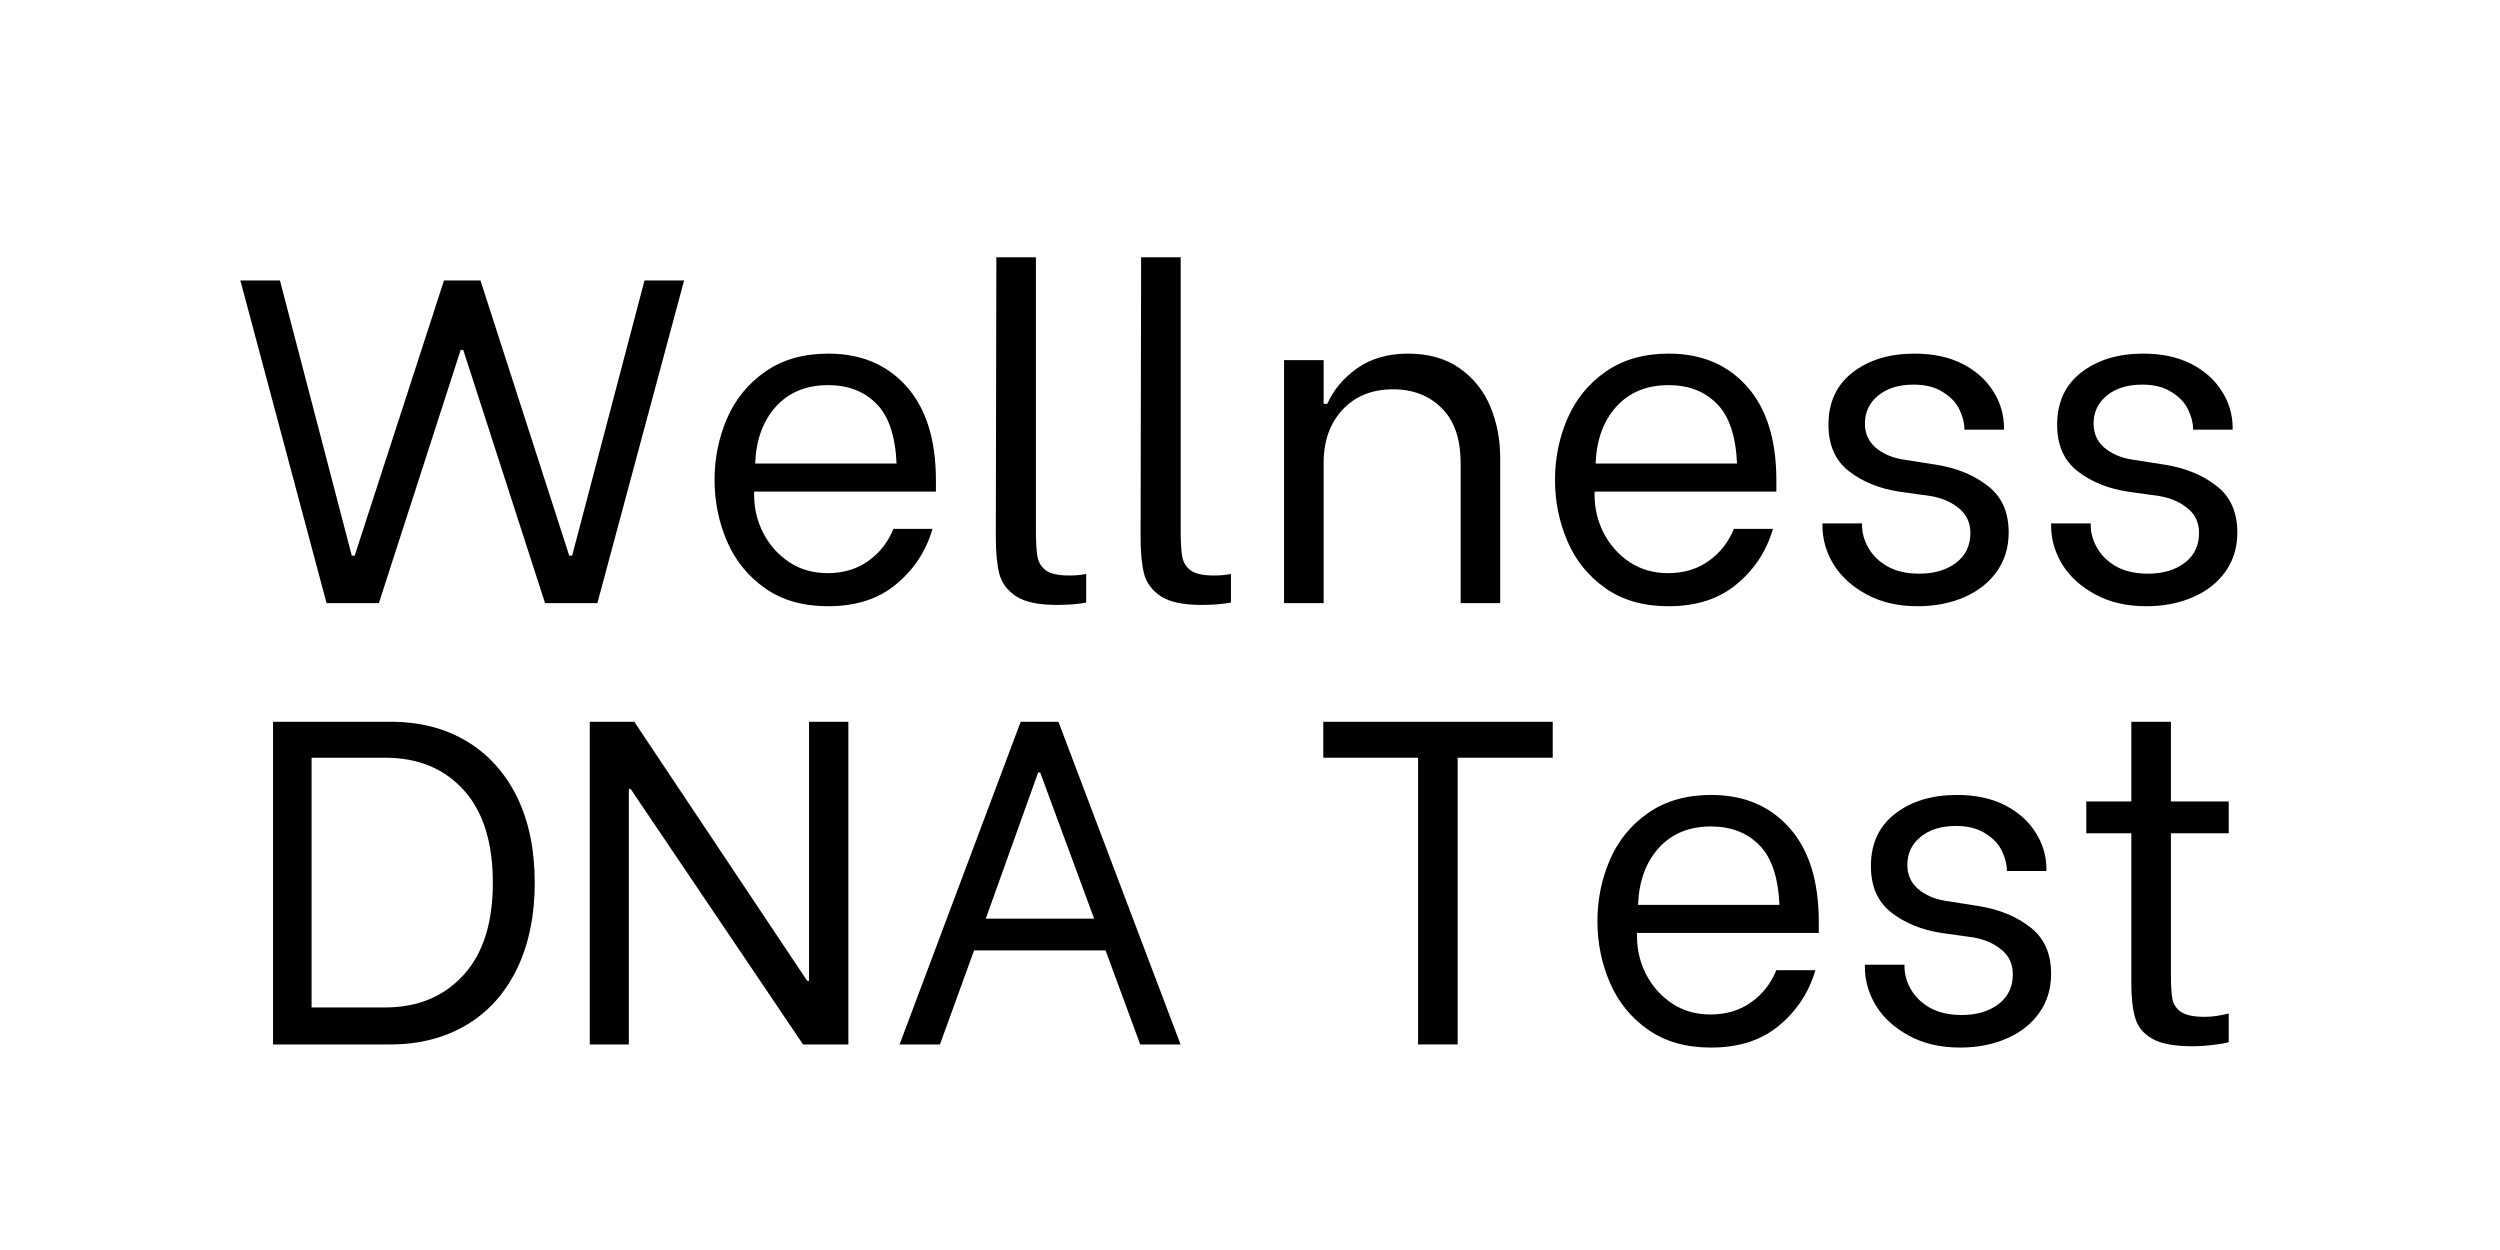
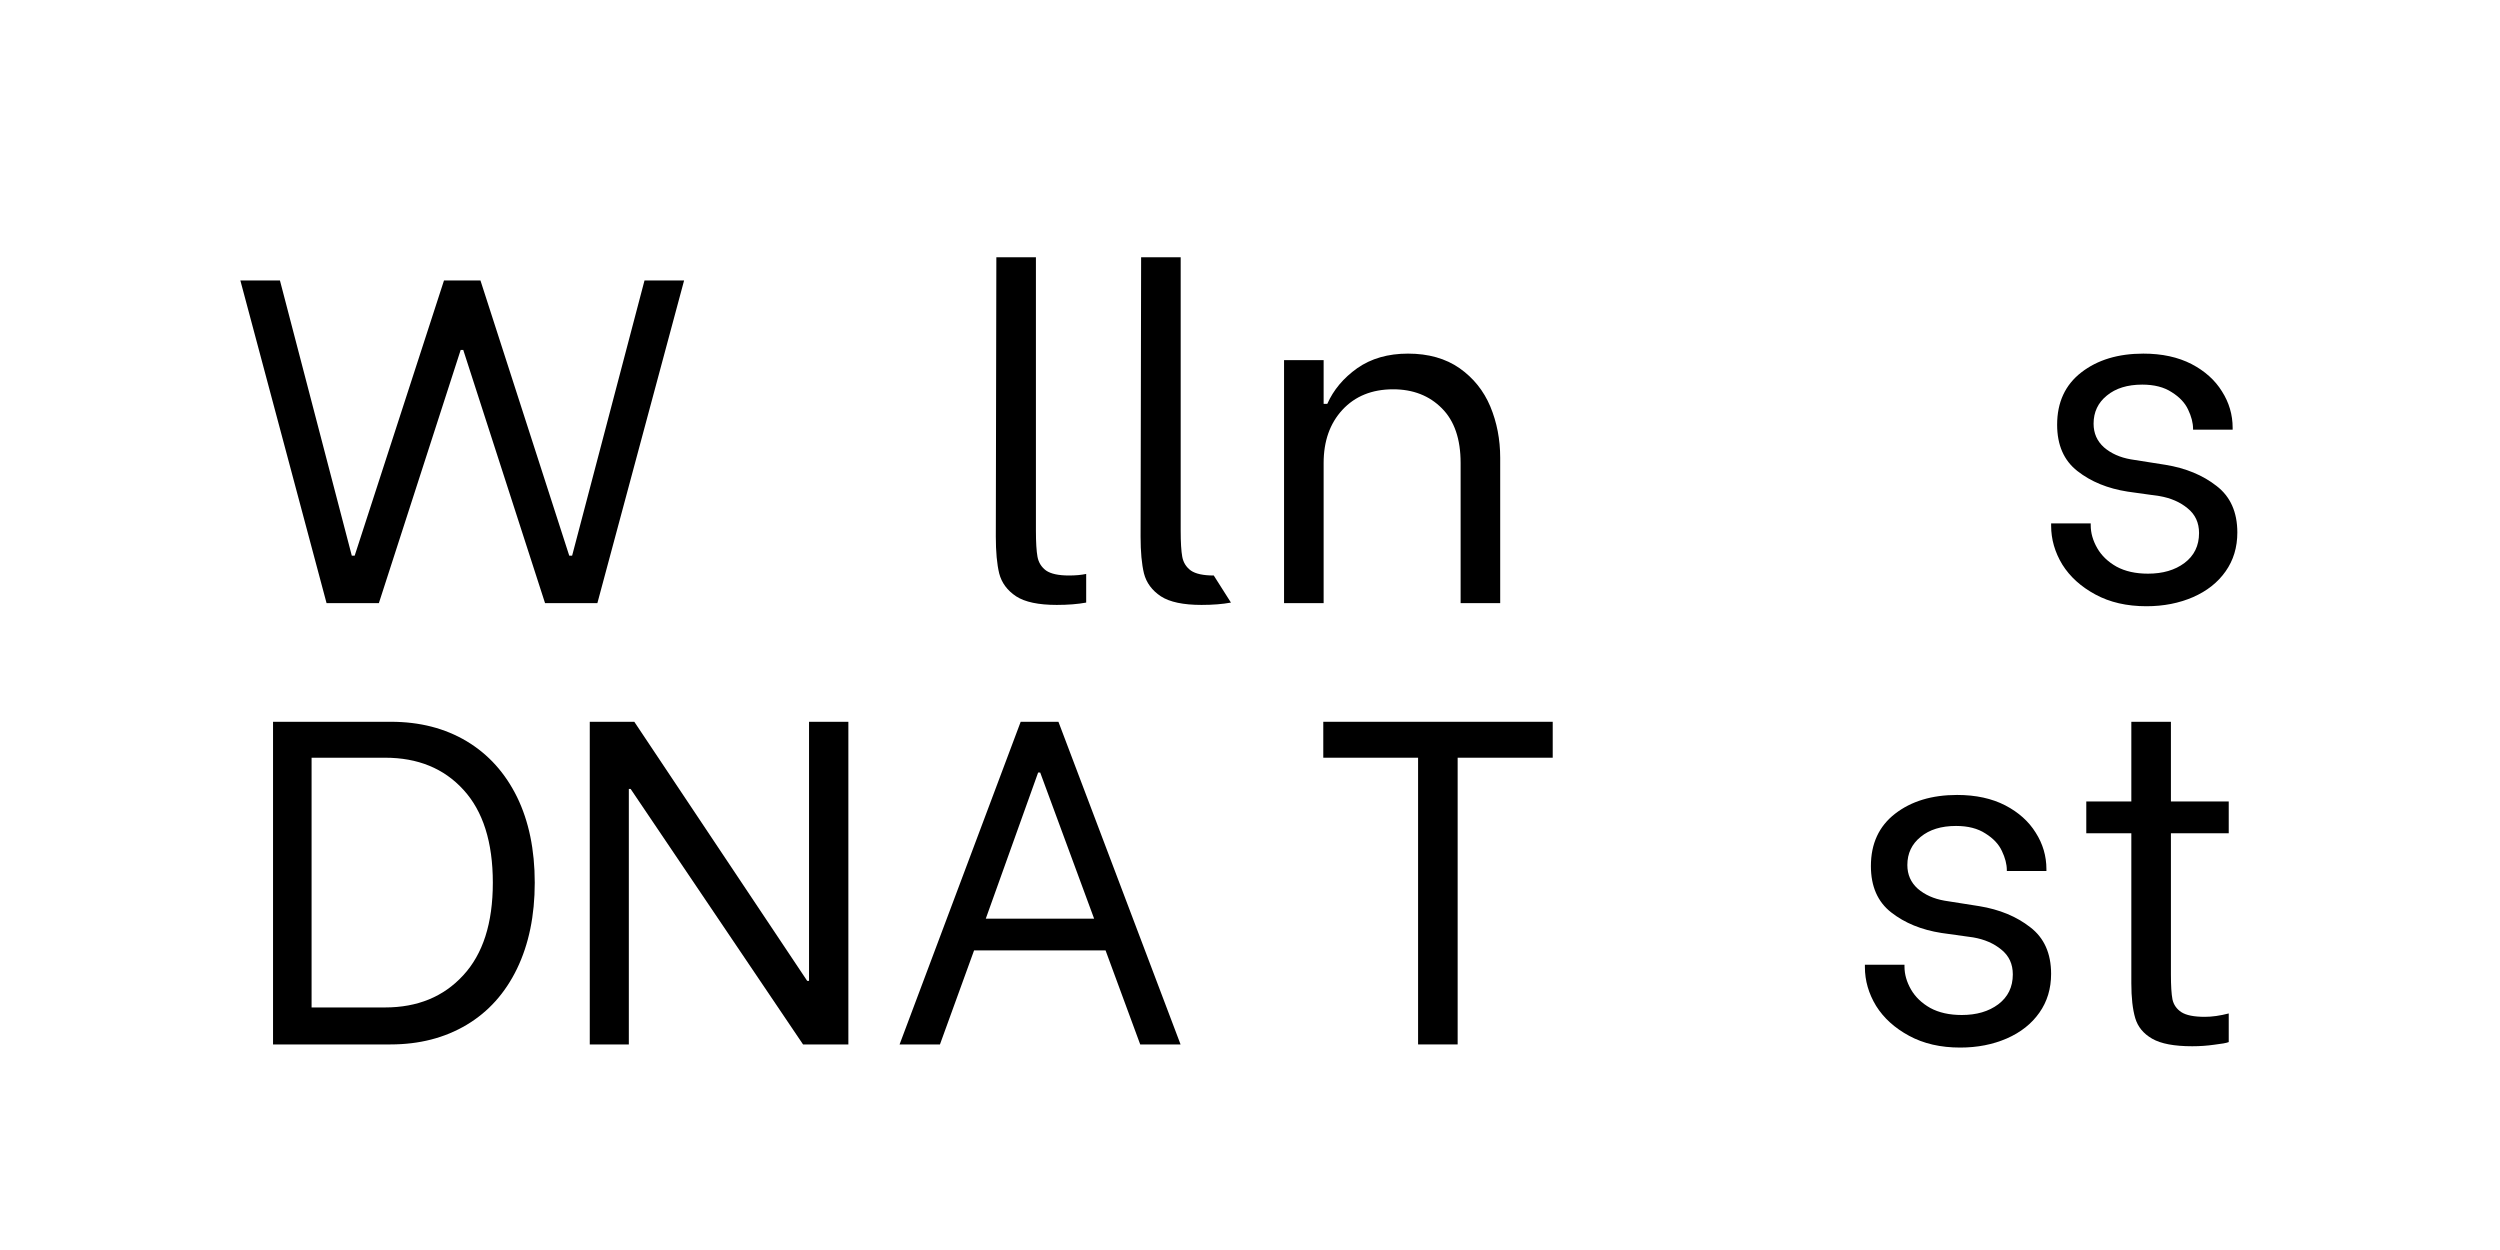
<svg xmlns="http://www.w3.org/2000/svg" width="200" viewBox="0 0 150 75" height="100" preserveAspectRatio="xMidYMid meet">
  <defs>
    <g />
  </defs>
  <g fill="#000000" fill-opacity="1">
    <g transform="translate(13.999, 36.186)">
      <g>
        <path d="M 0.422 -19.359 L 2.797 -19.359 L 7.109 -2.844 L 7.281 -2.844 L 12.641 -19.359 L 14.828 -19.359 L 20.156 -2.844 L 20.328 -2.844 L 24.672 -19.359 L 27.047 -19.359 L 21.844 0 L 18.703 0 L 13.797 -15.188 L 13.641 -15.188 L 8.734 0 L 5.594 0 Z M 0.422 -19.359 " />
      </g>
    </g>
  </g>
  <g fill="#000000" fill-opacity="1">
    <g transform="translate(41.467, 36.186)">
      <g>
-         <path d="M 8.219 0.188 C 6.719 0.188 5.457 -0.172 4.438 -0.891 C 3.414 -1.609 2.656 -2.547 2.156 -3.703 C 1.656 -4.867 1.406 -6.098 1.406 -7.391 C 1.406 -8.691 1.656 -9.922 2.156 -11.078 C 2.656 -12.234 3.422 -13.172 4.453 -13.891 C 5.484 -14.609 6.742 -14.969 8.234 -14.969 C 10.191 -14.969 11.754 -14.312 12.922 -13 C 14.098 -11.688 14.688 -9.805 14.688 -7.359 L 14.688 -6.688 L 3.781 -6.688 L 3.781 -6.5 C 3.781 -5.688 3.961 -4.922 4.328 -4.203 C 4.703 -3.484 5.223 -2.898 5.891 -2.453 C 6.555 -2.016 7.32 -1.797 8.188 -1.797 C 9.125 -1.797 9.93 -2.035 10.609 -2.516 C 11.297 -2.992 11.805 -3.641 12.141 -4.453 L 14.484 -4.453 C 14.098 -3.129 13.375 -2.023 12.312 -1.141 C 11.258 -0.254 9.895 0.188 8.219 0.188 Z M 12.328 -8.375 C 12.254 -10.039 11.848 -11.238 11.109 -11.969 C 10.379 -12.707 9.414 -13.078 8.219 -13.078 C 6.906 -13.078 5.859 -12.645 5.078 -11.781 C 4.305 -10.914 3.895 -9.781 3.844 -8.375 Z M 12.328 -8.375 " />
-       </g>
+         </g>
    </g>
  </g>
  <g fill="#000000" fill-opacity="1">
    <g transform="translate(57.593, 36.186)">
      <g>
        <path d="M 5.812 0.109 C 4.719 0.109 3.906 -0.062 3.375 -0.406 C 2.844 -0.758 2.504 -1.219 2.359 -1.781 C 2.223 -2.344 2.156 -3.078 2.156 -3.984 L 2.188 -20.75 L 4.562 -20.75 L 4.562 -4.344 C 4.562 -3.645 4.594 -3.125 4.656 -2.781 C 4.719 -2.438 4.891 -2.16 5.172 -1.953 C 5.461 -1.754 5.922 -1.656 6.547 -1.656 C 6.941 -1.656 7.285 -1.688 7.578 -1.75 L 7.578 -0.031 C 7.078 0.062 6.488 0.109 5.812 0.109 Z M 5.812 0.109 " />
      </g>
    </g>
  </g>
  <g fill="#000000" fill-opacity="1">
    <g transform="translate(66.279, 36.186)">
      <g>
-         <path d="M 5.812 0.109 C 4.719 0.109 3.906 -0.062 3.375 -0.406 C 2.844 -0.758 2.504 -1.219 2.359 -1.781 C 2.223 -2.344 2.156 -3.078 2.156 -3.984 L 2.188 -20.75 L 4.562 -20.75 L 4.562 -4.344 C 4.562 -3.645 4.594 -3.125 4.656 -2.781 C 4.719 -2.438 4.891 -2.16 5.172 -1.953 C 5.461 -1.754 5.922 -1.656 6.547 -1.656 C 6.941 -1.656 7.285 -1.688 7.578 -1.75 L 7.578 -0.031 C 7.078 0.062 6.488 0.109 5.812 0.109 Z M 5.812 0.109 " />
+         <path d="M 5.812 0.109 C 4.719 0.109 3.906 -0.062 3.375 -0.406 C 2.844 -0.758 2.504 -1.219 2.359 -1.781 C 2.223 -2.344 2.156 -3.078 2.156 -3.984 L 2.188 -20.75 L 4.562 -20.75 L 4.562 -4.344 C 4.562 -3.645 4.594 -3.125 4.656 -2.781 C 4.719 -2.438 4.891 -2.16 5.172 -1.953 C 5.461 -1.754 5.922 -1.656 6.547 -1.656 L 7.578 -0.031 C 7.078 0.062 6.488 0.109 5.812 0.109 Z M 5.812 0.109 " />
      </g>
    </g>
  </g>
  <g fill="#000000" fill-opacity="1">
    <g transform="translate(74.965, 36.186)">
      <g>
        <path d="M 2.078 -14.578 L 4.453 -14.578 L 4.453 -11.953 L 4.672 -11.953 C 5.047 -12.797 5.645 -13.508 6.469 -14.094 C 7.301 -14.676 8.316 -14.969 9.516 -14.969 C 10.742 -14.969 11.773 -14.676 12.609 -14.094 C 13.441 -13.508 14.055 -12.742 14.453 -11.797 C 14.848 -10.848 15.047 -9.82 15.047 -8.719 L 15.047 0 L 12.672 0 L 12.672 -8.406 C 12.672 -9.844 12.297 -10.938 11.547 -11.688 C 10.797 -12.445 9.82 -12.828 8.625 -12.828 C 7.352 -12.828 6.336 -12.414 5.578 -11.594 C 4.828 -10.781 4.453 -9.719 4.453 -8.406 L 4.453 0 L 2.078 0 Z M 2.078 -14.578 " />
      </g>
    </g>
  </g>
  <g fill="#000000" fill-opacity="1">
    <g transform="translate(91.894, 36.186)">
      <g>
-         <path d="M 8.219 0.188 C 6.719 0.188 5.457 -0.172 4.438 -0.891 C 3.414 -1.609 2.656 -2.547 2.156 -3.703 C 1.656 -4.867 1.406 -6.098 1.406 -7.391 C 1.406 -8.691 1.656 -9.922 2.156 -11.078 C 2.656 -12.234 3.422 -13.172 4.453 -13.891 C 5.484 -14.609 6.742 -14.969 8.234 -14.969 C 10.191 -14.969 11.754 -14.312 12.922 -13 C 14.098 -11.688 14.688 -9.805 14.688 -7.359 L 14.688 -6.688 L 3.781 -6.688 L 3.781 -6.5 C 3.781 -5.688 3.961 -4.922 4.328 -4.203 C 4.703 -3.484 5.223 -2.898 5.891 -2.453 C 6.555 -2.016 7.32 -1.797 8.188 -1.797 C 9.125 -1.797 9.93 -2.035 10.609 -2.516 C 11.297 -2.992 11.805 -3.641 12.141 -4.453 L 14.484 -4.453 C 14.098 -3.129 13.375 -2.023 12.312 -1.141 C 11.258 -0.254 9.895 0.188 8.219 0.188 Z M 12.328 -8.375 C 12.254 -10.039 11.848 -11.238 11.109 -11.969 C 10.379 -12.707 9.414 -13.078 8.219 -13.078 C 6.906 -13.078 5.859 -12.645 5.078 -11.781 C 4.305 -10.914 3.895 -9.781 3.844 -8.375 Z M 12.328 -8.375 " />
-       </g>
+         </g>
    </g>
  </g>
  <g fill="#000000" fill-opacity="1">
    <g transform="translate(108.02, 36.186)">
      <g>
-         <path d="M 7.047 0.188 C 5.867 0.188 4.848 -0.047 3.984 -0.516 C 3.117 -0.984 2.457 -1.582 2 -2.312 C 1.551 -3.051 1.328 -3.828 1.328 -4.641 L 1.328 -4.781 L 3.703 -4.781 L 3.703 -4.672 C 3.703 -4.211 3.832 -3.754 4.094 -3.297 C 4.352 -2.848 4.738 -2.477 5.25 -2.188 C 5.77 -1.906 6.398 -1.766 7.141 -1.766 C 8.023 -1.766 8.754 -1.977 9.328 -2.406 C 9.91 -2.844 10.203 -3.441 10.203 -4.203 C 10.203 -4.828 9.973 -5.32 9.516 -5.688 C 9.066 -6.062 8.504 -6.305 7.828 -6.422 L 5.922 -6.688 C 4.723 -6.875 3.719 -7.285 2.906 -7.922 C 2.094 -8.555 1.688 -9.484 1.688 -10.703 C 1.688 -12.047 2.172 -13.094 3.141 -13.844 C 4.109 -14.594 5.348 -14.969 6.859 -14.969 C 7.984 -14.969 8.945 -14.758 9.75 -14.344 C 10.551 -13.926 11.16 -13.379 11.578 -12.703 C 12.004 -12.035 12.219 -11.305 12.219 -10.516 L 12.219 -10.406 L 9.844 -10.406 L 9.844 -10.453 C 9.844 -10.816 9.742 -11.203 9.547 -11.609 C 9.359 -12.016 9.031 -12.363 8.562 -12.656 C 8.102 -12.957 7.516 -13.109 6.797 -13.109 C 5.91 -13.109 5.203 -12.891 4.672 -12.453 C 4.141 -12.023 3.875 -11.461 3.875 -10.766 C 3.875 -10.191 4.082 -9.719 4.5 -9.344 C 4.926 -8.977 5.461 -8.738 6.109 -8.625 L 8.188 -8.297 C 9.406 -8.098 10.426 -7.676 11.25 -7.031 C 12.082 -6.395 12.5 -5.461 12.5 -4.234 C 12.5 -3.348 12.266 -2.57 11.797 -1.906 C 11.328 -1.238 10.676 -0.723 9.844 -0.359 C 9.008 0.004 8.078 0.188 7.047 0.188 Z M 7.047 0.188 " />
-       </g>
+         </g>
    </g>
  </g>
  <g fill="#000000" fill-opacity="1">
    <g transform="translate(121.74, 36.186)">
      <g>
        <path d="M 7.047 0.188 C 5.867 0.188 4.848 -0.047 3.984 -0.516 C 3.117 -0.984 2.457 -1.582 2 -2.312 C 1.551 -3.051 1.328 -3.828 1.328 -4.641 L 1.328 -4.781 L 3.703 -4.781 L 3.703 -4.672 C 3.703 -4.211 3.832 -3.754 4.094 -3.297 C 4.352 -2.848 4.738 -2.477 5.25 -2.188 C 5.77 -1.906 6.398 -1.766 7.141 -1.766 C 8.023 -1.766 8.754 -1.977 9.328 -2.406 C 9.91 -2.844 10.203 -3.441 10.203 -4.203 C 10.203 -4.828 9.973 -5.32 9.516 -5.688 C 9.066 -6.062 8.504 -6.305 7.828 -6.422 L 5.922 -6.688 C 4.723 -6.875 3.719 -7.285 2.906 -7.922 C 2.094 -8.555 1.688 -9.484 1.688 -10.703 C 1.688 -12.047 2.172 -13.094 3.141 -13.844 C 4.109 -14.594 5.348 -14.969 6.859 -14.969 C 7.984 -14.969 8.945 -14.758 9.75 -14.344 C 10.551 -13.926 11.16 -13.379 11.578 -12.703 C 12.004 -12.035 12.219 -11.305 12.219 -10.516 L 12.219 -10.406 L 9.844 -10.406 L 9.844 -10.453 C 9.844 -10.816 9.742 -11.203 9.547 -11.609 C 9.359 -12.016 9.031 -12.363 8.562 -12.656 C 8.102 -12.957 7.516 -13.109 6.797 -13.109 C 5.91 -13.109 5.203 -12.891 4.672 -12.453 C 4.141 -12.023 3.875 -11.461 3.875 -10.766 C 3.875 -10.191 4.082 -9.719 4.5 -9.344 C 4.926 -8.977 5.461 -8.738 6.109 -8.625 L 8.188 -8.297 C 9.406 -8.098 10.426 -7.676 11.25 -7.031 C 12.082 -6.395 12.5 -5.461 12.5 -4.234 C 12.5 -3.348 12.266 -2.57 11.797 -1.906 C 11.328 -1.238 10.676 -0.723 9.844 -0.359 C 9.008 0.004 8.078 0.188 7.047 0.188 Z M 7.047 0.188 " />
      </g>
    </g>
  </g>
  <g fill="#000000" fill-opacity="1">
    <g transform="translate(14.304, 62.666)">
      <g>
        <path d="M 2.078 -19.359 L 9.156 -19.359 C 10.883 -19.359 12.398 -18.969 13.703 -18.188 C 15.004 -17.406 16.008 -16.289 16.719 -14.844 C 17.426 -13.395 17.781 -11.68 17.781 -9.703 C 17.781 -7.734 17.426 -6.016 16.719 -4.547 C 16.008 -3.078 15 -1.953 13.688 -1.172 C 12.375 -0.391 10.852 0 9.125 0 L 2.078 0 Z M 8.797 -2.219 C 10.742 -2.219 12.305 -2.859 13.484 -4.141 C 14.672 -5.422 15.266 -7.273 15.266 -9.703 C 15.266 -12.141 14.676 -14 13.5 -15.281 C 12.332 -16.562 10.766 -17.203 8.797 -17.203 L 4.391 -17.203 L 4.391 -2.219 Z M 8.797 -2.219 " />
      </g>
    </g>
  </g>
  <g fill="#000000" fill-opacity="1">
    <g transform="translate(33.308, 62.666)">
      <g>
        <path d="M 2.078 -19.359 L 4.75 -19.359 L 15.125 -3.812 L 15.234 -3.812 L 15.234 -19.359 L 17.594 -19.359 L 17.594 0 L 14.875 0 L 4.531 -15.328 L 4.422 -15.328 L 4.422 0 L 2.078 0 Z M 2.078 -19.359 " />
      </g>
    </g>
  </g>
  <g fill="#000000" fill-opacity="1">
    <g transform="translate(52.975, 62.666)">
      <g>
        <path d="M 13.359 -5.641 L 5.469 -5.641 L 3.422 0 L 1 0 L 8.266 -19.359 L 10.531 -19.359 L 17.859 0 L 15.438 0 Z M 12.672 -7.547 L 9.438 -16.312 L 9.312 -16.312 L 6.172 -7.547 Z M 12.672 -7.547 " />
      </g>
    </g>
  </g>
  <g fill="#000000" fill-opacity="1">
    <g transform="translate(71.785, 62.666)">
      <g />
    </g>
  </g>
  <g fill="#000000" fill-opacity="1">
    <g transform="translate(78.147, 62.666)">
      <g>
        <path d="M 15.016 -17.203 L 9.312 -17.203 L 9.312 0 L 6.938 0 L 6.938 -17.203 L 1.25 -17.203 L 1.25 -19.359 L 15.016 -19.359 Z M 15.016 -17.203 " />
      </g>
    </g>
  </g>
  <g fill="#000000" fill-opacity="1">
    <g transform="translate(94.439, 62.666)">
      <g>
-         <path d="M 8.219 0.188 C 6.719 0.188 5.457 -0.172 4.438 -0.891 C 3.414 -1.609 2.656 -2.547 2.156 -3.703 C 1.656 -4.867 1.406 -6.098 1.406 -7.391 C 1.406 -8.691 1.656 -9.922 2.156 -11.078 C 2.656 -12.234 3.422 -13.172 4.453 -13.891 C 5.484 -14.609 6.742 -14.969 8.234 -14.969 C 10.191 -14.969 11.754 -14.312 12.922 -13 C 14.098 -11.688 14.688 -9.805 14.688 -7.359 L 14.688 -6.688 L 3.781 -6.688 L 3.781 -6.5 C 3.781 -5.688 3.961 -4.922 4.328 -4.203 C 4.703 -3.484 5.223 -2.898 5.891 -2.453 C 6.555 -2.016 7.32 -1.797 8.188 -1.797 C 9.125 -1.797 9.93 -2.035 10.609 -2.516 C 11.297 -2.992 11.805 -3.641 12.141 -4.453 L 14.484 -4.453 C 14.098 -3.129 13.375 -2.023 12.312 -1.141 C 11.258 -0.254 9.895 0.188 8.219 0.188 Z M 12.328 -8.375 C 12.254 -10.039 11.848 -11.238 11.109 -11.969 C 10.379 -12.707 9.414 -13.078 8.219 -13.078 C 6.906 -13.078 5.859 -12.645 5.078 -11.781 C 4.305 -10.914 3.895 -9.781 3.844 -8.375 Z M 12.328 -8.375 " />
-       </g>
+         </g>
    </g>
  </g>
  <g fill="#000000" fill-opacity="1">
    <g transform="translate(110.566, 62.666)">
      <g>
        <path d="M 7.047 0.188 C 5.867 0.188 4.848 -0.047 3.984 -0.516 C 3.117 -0.984 2.457 -1.582 2 -2.312 C 1.551 -3.051 1.328 -3.828 1.328 -4.641 L 1.328 -4.781 L 3.703 -4.781 L 3.703 -4.672 C 3.703 -4.211 3.832 -3.754 4.094 -3.297 C 4.352 -2.848 4.738 -2.477 5.25 -2.188 C 5.77 -1.906 6.398 -1.766 7.141 -1.766 C 8.023 -1.766 8.754 -1.977 9.328 -2.406 C 9.91 -2.844 10.203 -3.441 10.203 -4.203 C 10.203 -4.828 9.973 -5.32 9.516 -5.688 C 9.066 -6.062 8.504 -6.305 7.828 -6.422 L 5.922 -6.688 C 4.723 -6.875 3.719 -7.285 2.906 -7.922 C 2.094 -8.555 1.688 -9.484 1.688 -10.703 C 1.688 -12.047 2.172 -13.094 3.141 -13.844 C 4.109 -14.594 5.348 -14.969 6.859 -14.969 C 7.984 -14.969 8.945 -14.758 9.75 -14.344 C 10.551 -13.926 11.16 -13.379 11.578 -12.703 C 12.004 -12.035 12.219 -11.305 12.219 -10.516 L 12.219 -10.406 L 9.844 -10.406 L 9.844 -10.453 C 9.844 -10.816 9.742 -11.203 9.547 -11.609 C 9.359 -12.016 9.031 -12.363 8.562 -12.656 C 8.102 -12.957 7.516 -13.109 6.797 -13.109 C 5.91 -13.109 5.203 -12.891 4.672 -12.453 C 4.141 -12.023 3.875 -11.461 3.875 -10.766 C 3.875 -10.191 4.082 -9.719 4.5 -9.344 C 4.926 -8.977 5.461 -8.738 6.109 -8.625 L 8.188 -8.297 C 9.406 -8.098 10.426 -7.676 11.25 -7.031 C 12.082 -6.395 12.5 -5.461 12.5 -4.234 C 12.5 -3.348 12.266 -2.57 11.797 -1.906 C 11.328 -1.238 10.676 -0.723 9.844 -0.359 C 9.008 0.004 8.078 0.188 7.047 0.188 Z M 7.047 0.188 " />
      </g>
    </g>
  </g>
  <g fill="#000000" fill-opacity="1">
    <g transform="translate(124.286, 62.666)">
      <g>
        <path d="M 5.969 -12.672 L 5.969 -4.203 C 5.969 -3.523 6 -3.023 6.062 -2.703 C 6.133 -2.379 6.312 -2.125 6.594 -1.938 C 6.883 -1.75 7.352 -1.656 8 -1.656 C 8.438 -1.656 8.914 -1.723 9.438 -1.859 L 9.438 -0.141 C 9.301 -0.086 9.016 -0.035 8.578 0.016 C 8.148 0.078 7.707 0.109 7.25 0.109 C 6.176 0.109 5.375 -0.039 4.844 -0.344 C 4.32 -0.645 3.984 -1.055 3.828 -1.578 C 3.672 -2.109 3.594 -2.805 3.594 -3.672 L 3.594 -12.672 L 0.891 -12.672 L 0.891 -14.578 L 3.594 -14.578 L 3.594 -19.359 L 5.969 -19.359 L 5.969 -14.578 L 9.438 -14.578 L 9.438 -12.672 Z M 5.969 -12.672 " />
      </g>
    </g>
  </g>
</svg>